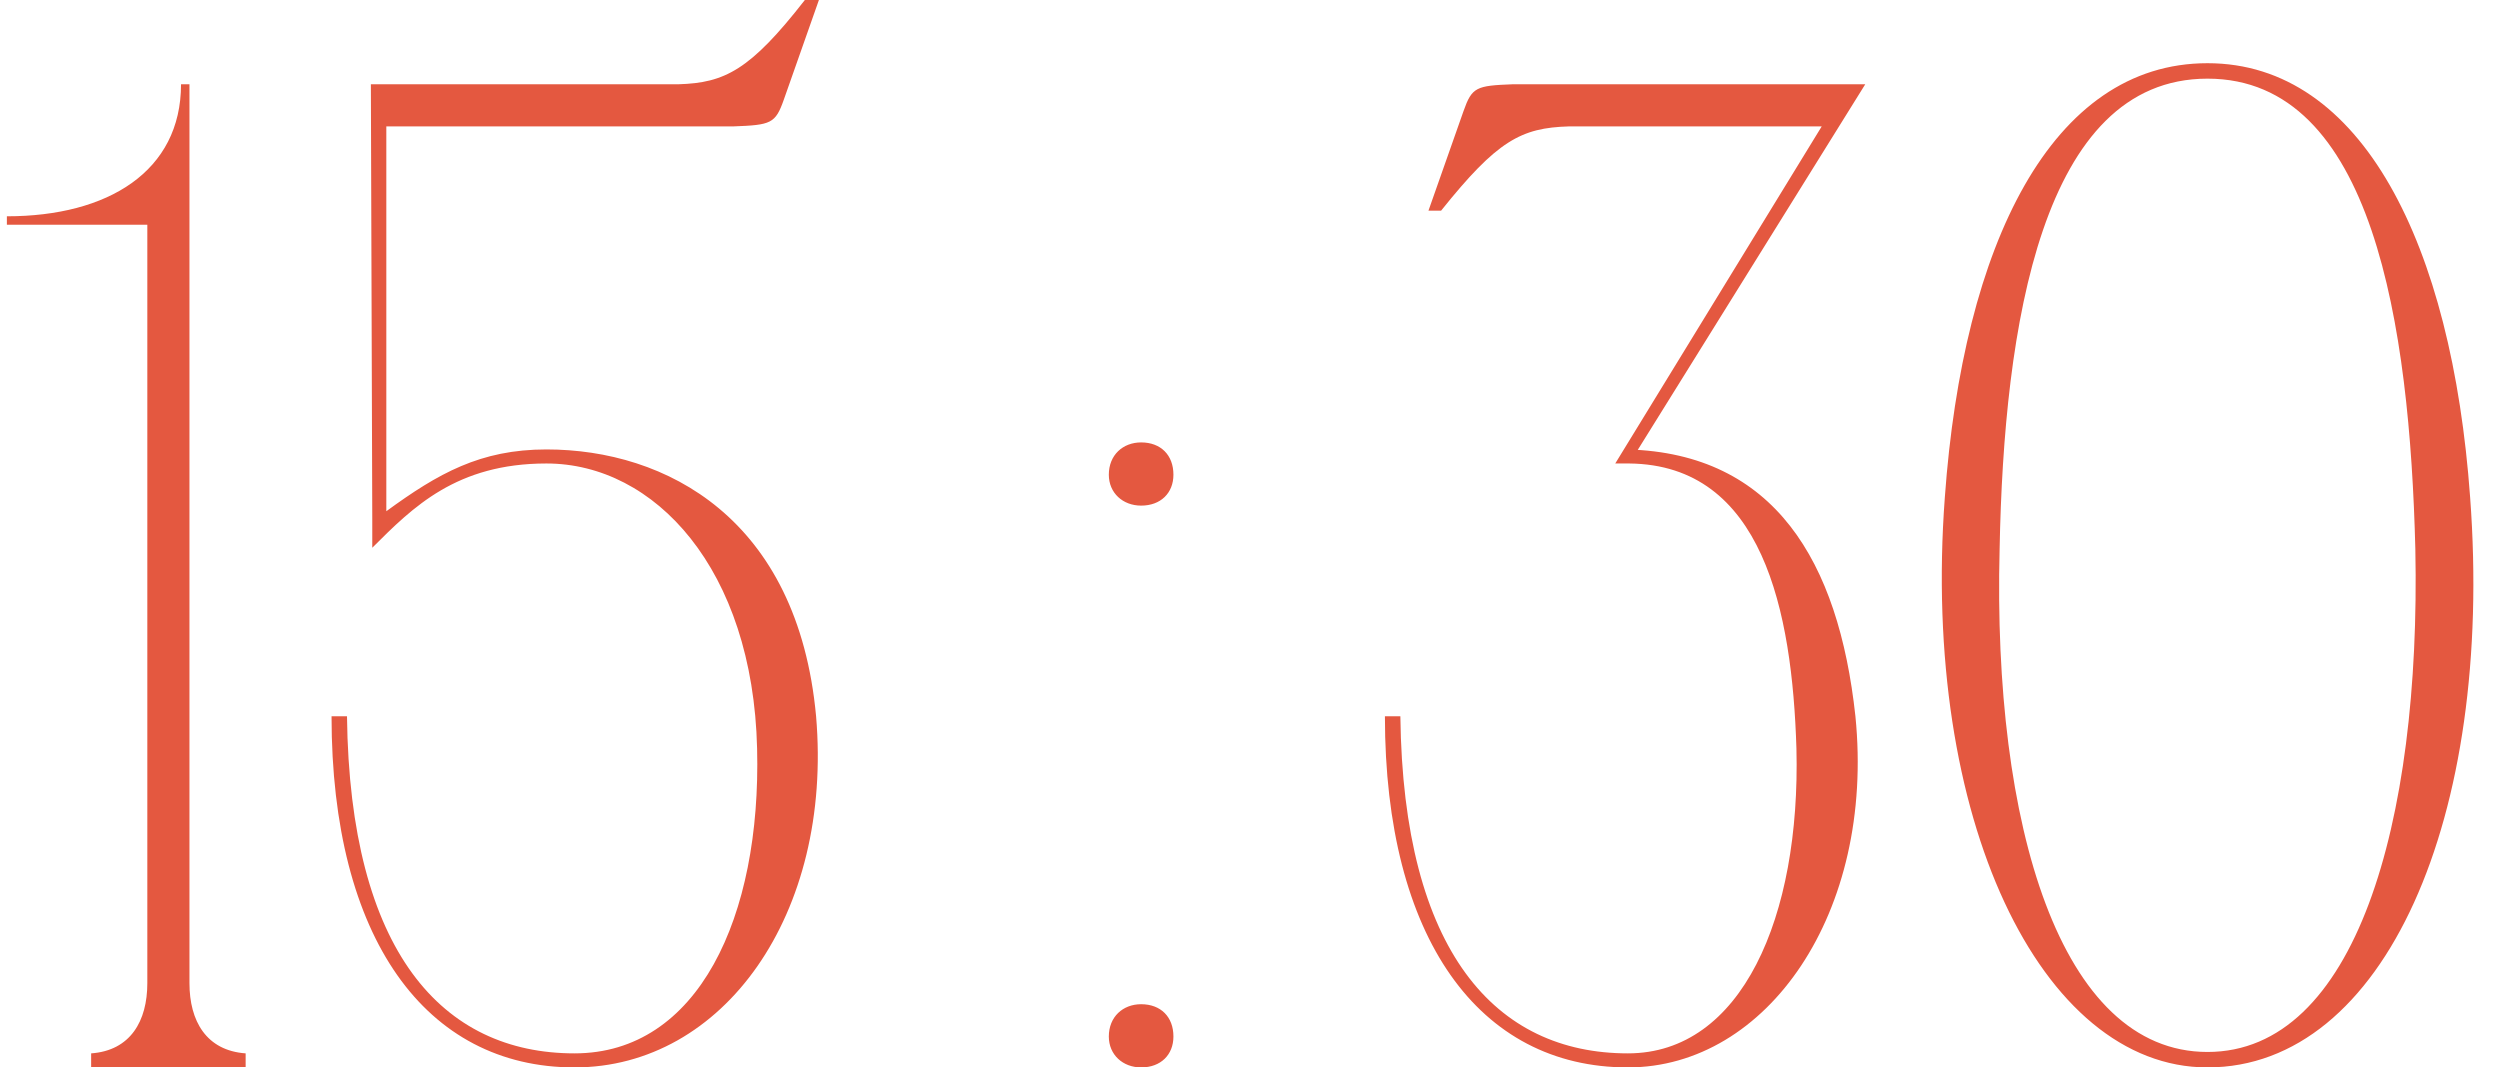
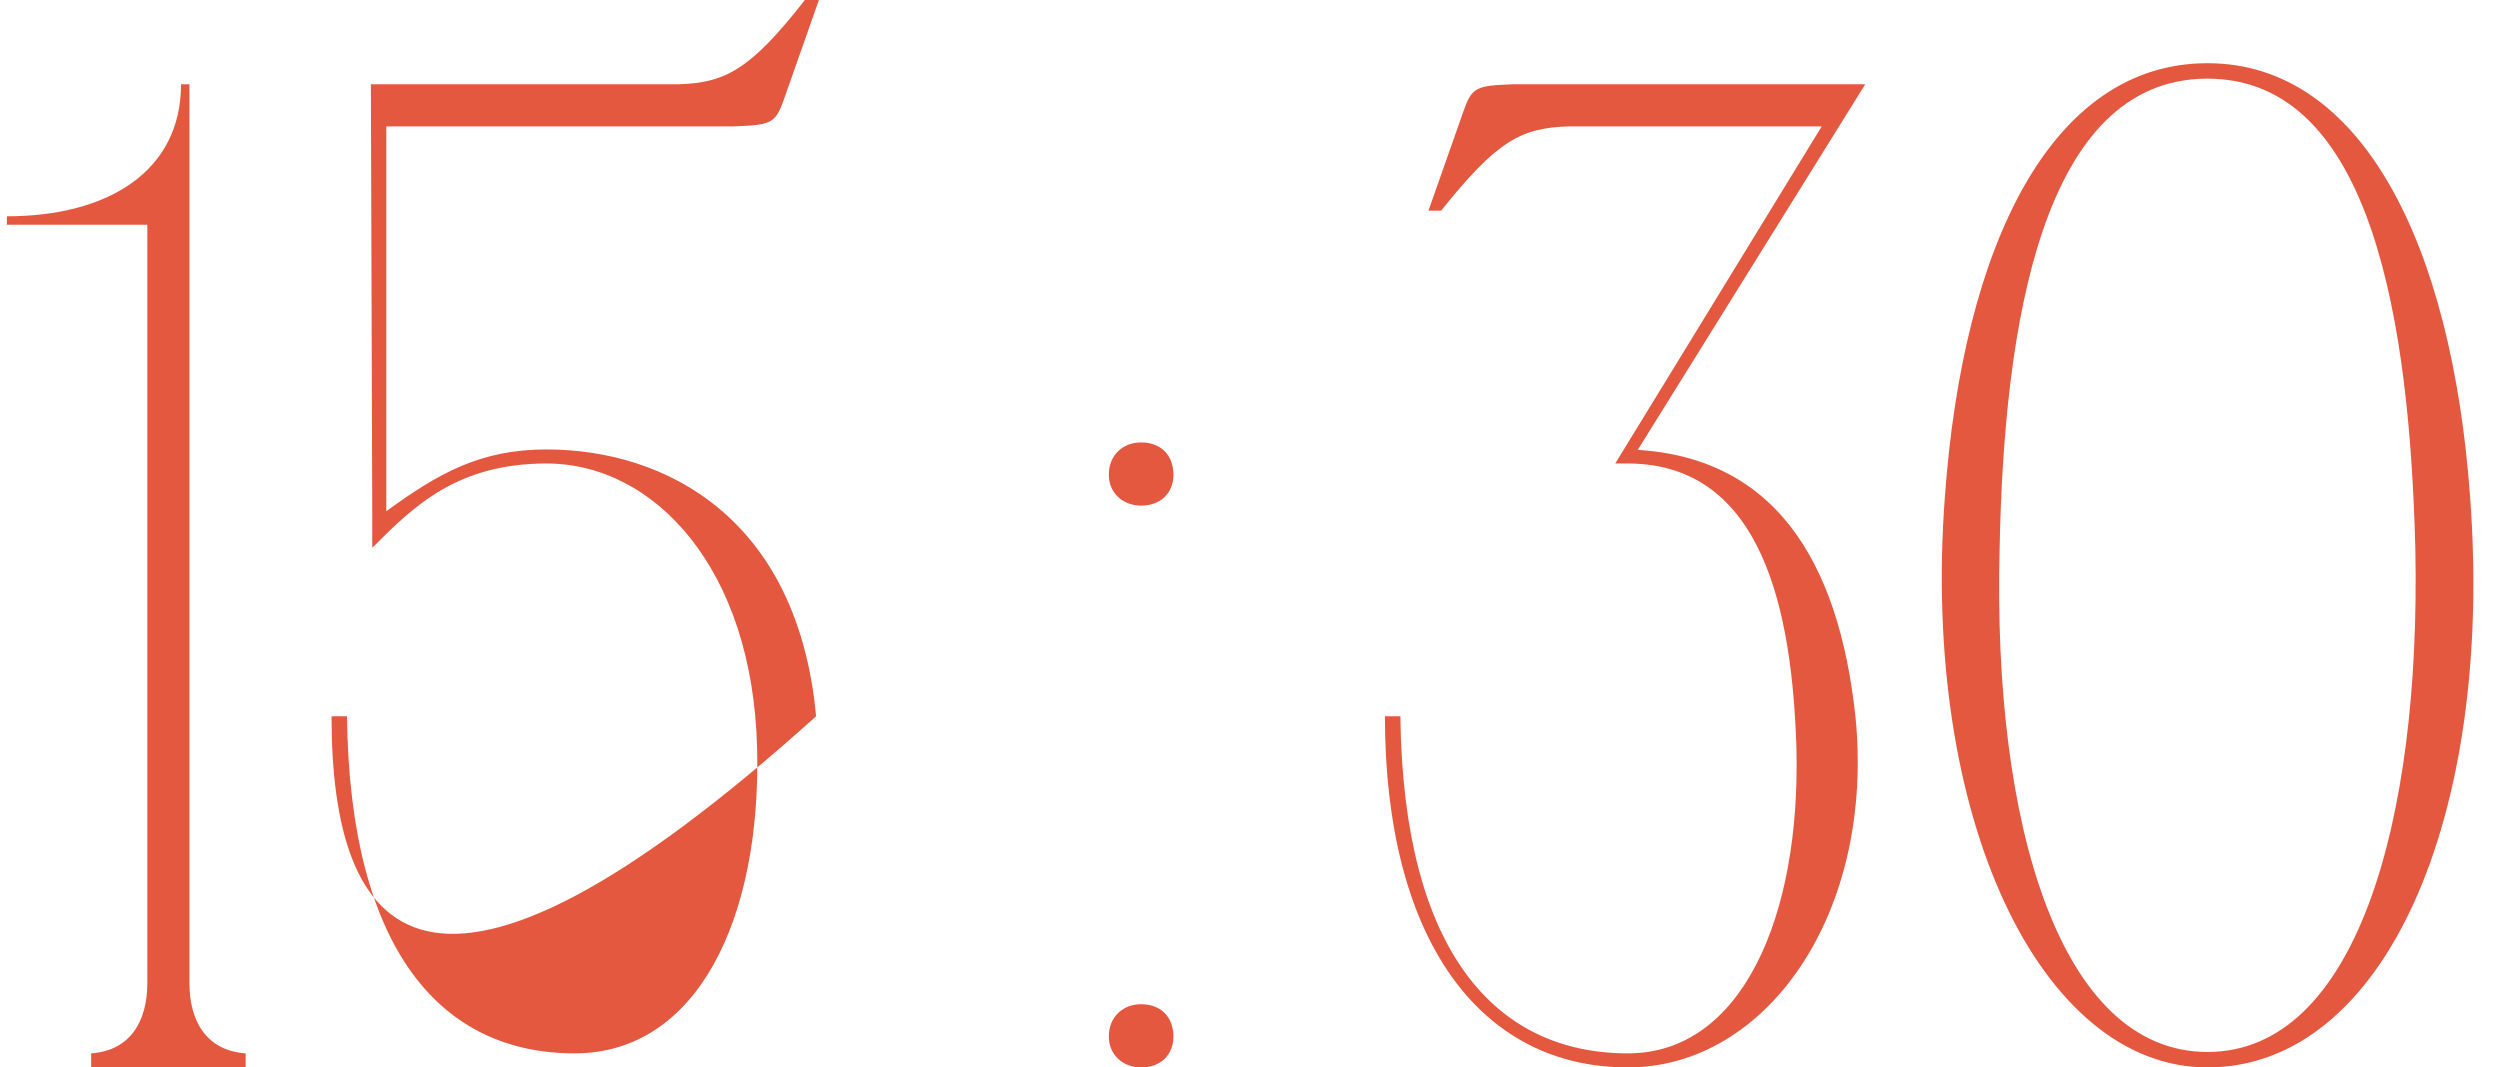
<svg xmlns="http://www.w3.org/2000/svg" width="356" height="152" viewBox="0 0 356 152" fill="none">
-   <path d="M26.979 152H20.979V32H0.979V30.8C15.379 30.8 25.779 24.4 25.779 12H26.979V152ZM12.979 152V150C18.579 149.6 20.979 145.4 20.979 140L22.979 152H12.979ZM34.979 150V152H24.979L26.979 140C26.979 145.4 29.379 149.6 34.979 150ZM47.212 102H49.412C49.812 135.6 63.012 150 81.812 150C99.412 150 108.412 130.6 107.812 106.6C107.212 81 93.212 66 77.812 66C65.012 66 58.812 72.2 53.012 78V74L52.812 12H96.612C103.212 11.8 106.812 10 114.612 -1.00136e-05H116.612L111.612 14.2C110.412 17.6 109.812 17.8 104.412 18H94.612H55.012V72.8C62.412 67.4 68.412 64 77.812 64C94.812 64 113.612 73.8 116.212 102C118.612 130.2 103.012 152 81.812 152C60.612 152 47.212 133.6 47.212 102ZM157.896 147.6C157.896 144.8 159.896 143 162.496 143C165.296 143 167.096 144.8 167.096 147.6C167.096 150.2 165.296 152 162.496 152C159.896 152 157.896 150.2 157.896 147.6ZM157.896 67.6C157.896 64.8 159.896 63 162.496 63C165.296 63 167.096 64.8 167.096 67.6C167.096 70.2 165.296 72 162.496 72C159.896 72 157.896 70.2 157.896 67.6ZM197.212 102H199.412C199.812 135.6 213.012 150 231.812 150C248.012 150 256.412 130.6 255.812 106.6C255.212 87 251.012 66.2 232.012 66L231.812 64C252.612 64.6 261.812 79.8 264.212 102C267.012 130 251.612 152 231.812 152C210.612 152 197.212 133.6 197.212 102ZM203.412 30L208.412 15.8C209.612 12.4 210.212 12.2 215.412 12H265.612L232.012 66H230.012L259.412 18H223.412C216.612 18.2 213.212 20 205.212 30H203.412ZM314.345 9C336.345 9 349.145 34.8 351.745 70.8C355.145 116.4 339.545 152 314.345 152C290.545 152 273.545 116.4 276.945 70.8C279.545 34.8 292.145 9 314.345 9ZM314.345 149.8C335.345 149.8 344.745 117.4 343.945 78.2C343.145 46.4 337.945 11.2 314.345 11.2C290.745 11.2 285.345 46.4 284.745 78.2C283.745 117.4 293.345 149.8 314.345 149.8Z" fill="#E45840" />
+   <path d="M26.979 152H20.979V32H0.979V30.8C15.379 30.8 25.779 24.4 25.779 12H26.979V152ZM12.979 152V150C18.579 149.6 20.979 145.4 20.979 140L22.979 152H12.979ZM34.979 150V152H24.979L26.979 140C26.979 145.4 29.379 149.6 34.979 150ZM47.212 102H49.412C49.812 135.6 63.012 150 81.812 150C99.412 150 108.412 130.6 107.812 106.6C107.212 81 93.212 66 77.812 66C65.012 66 58.812 72.2 53.012 78V74L52.812 12H96.612C103.212 11.8 106.812 10 114.612 -1.00136e-05H116.612L111.612 14.2C110.412 17.6 109.812 17.8 104.412 18H94.612H55.012V72.8C62.412 67.4 68.412 64 77.812 64C94.812 64 113.612 73.8 116.212 102C60.612 152 47.212 133.6 47.212 102ZM157.896 147.6C157.896 144.8 159.896 143 162.496 143C165.296 143 167.096 144.8 167.096 147.6C167.096 150.2 165.296 152 162.496 152C159.896 152 157.896 150.2 157.896 147.6ZM157.896 67.6C157.896 64.8 159.896 63 162.496 63C165.296 63 167.096 64.8 167.096 67.6C167.096 70.2 165.296 72 162.496 72C159.896 72 157.896 70.2 157.896 67.6ZM197.212 102H199.412C199.812 135.6 213.012 150 231.812 150C248.012 150 256.412 130.6 255.812 106.6C255.212 87 251.012 66.2 232.012 66L231.812 64C252.612 64.6 261.812 79.8 264.212 102C267.012 130 251.612 152 231.812 152C210.612 152 197.212 133.6 197.212 102ZM203.412 30L208.412 15.8C209.612 12.4 210.212 12.2 215.412 12H265.612L232.012 66H230.012L259.412 18H223.412C216.612 18.2 213.212 20 205.212 30H203.412ZM314.345 9C336.345 9 349.145 34.8 351.745 70.8C355.145 116.4 339.545 152 314.345 152C290.545 152 273.545 116.4 276.945 70.8C279.545 34.8 292.145 9 314.345 9ZM314.345 149.8C335.345 149.8 344.745 117.4 343.945 78.2C343.145 46.4 337.945 11.2 314.345 11.2C290.745 11.2 285.345 46.4 284.745 78.2C283.745 117.4 293.345 149.8 314.345 149.8Z" fill="#E45840" />
</svg>